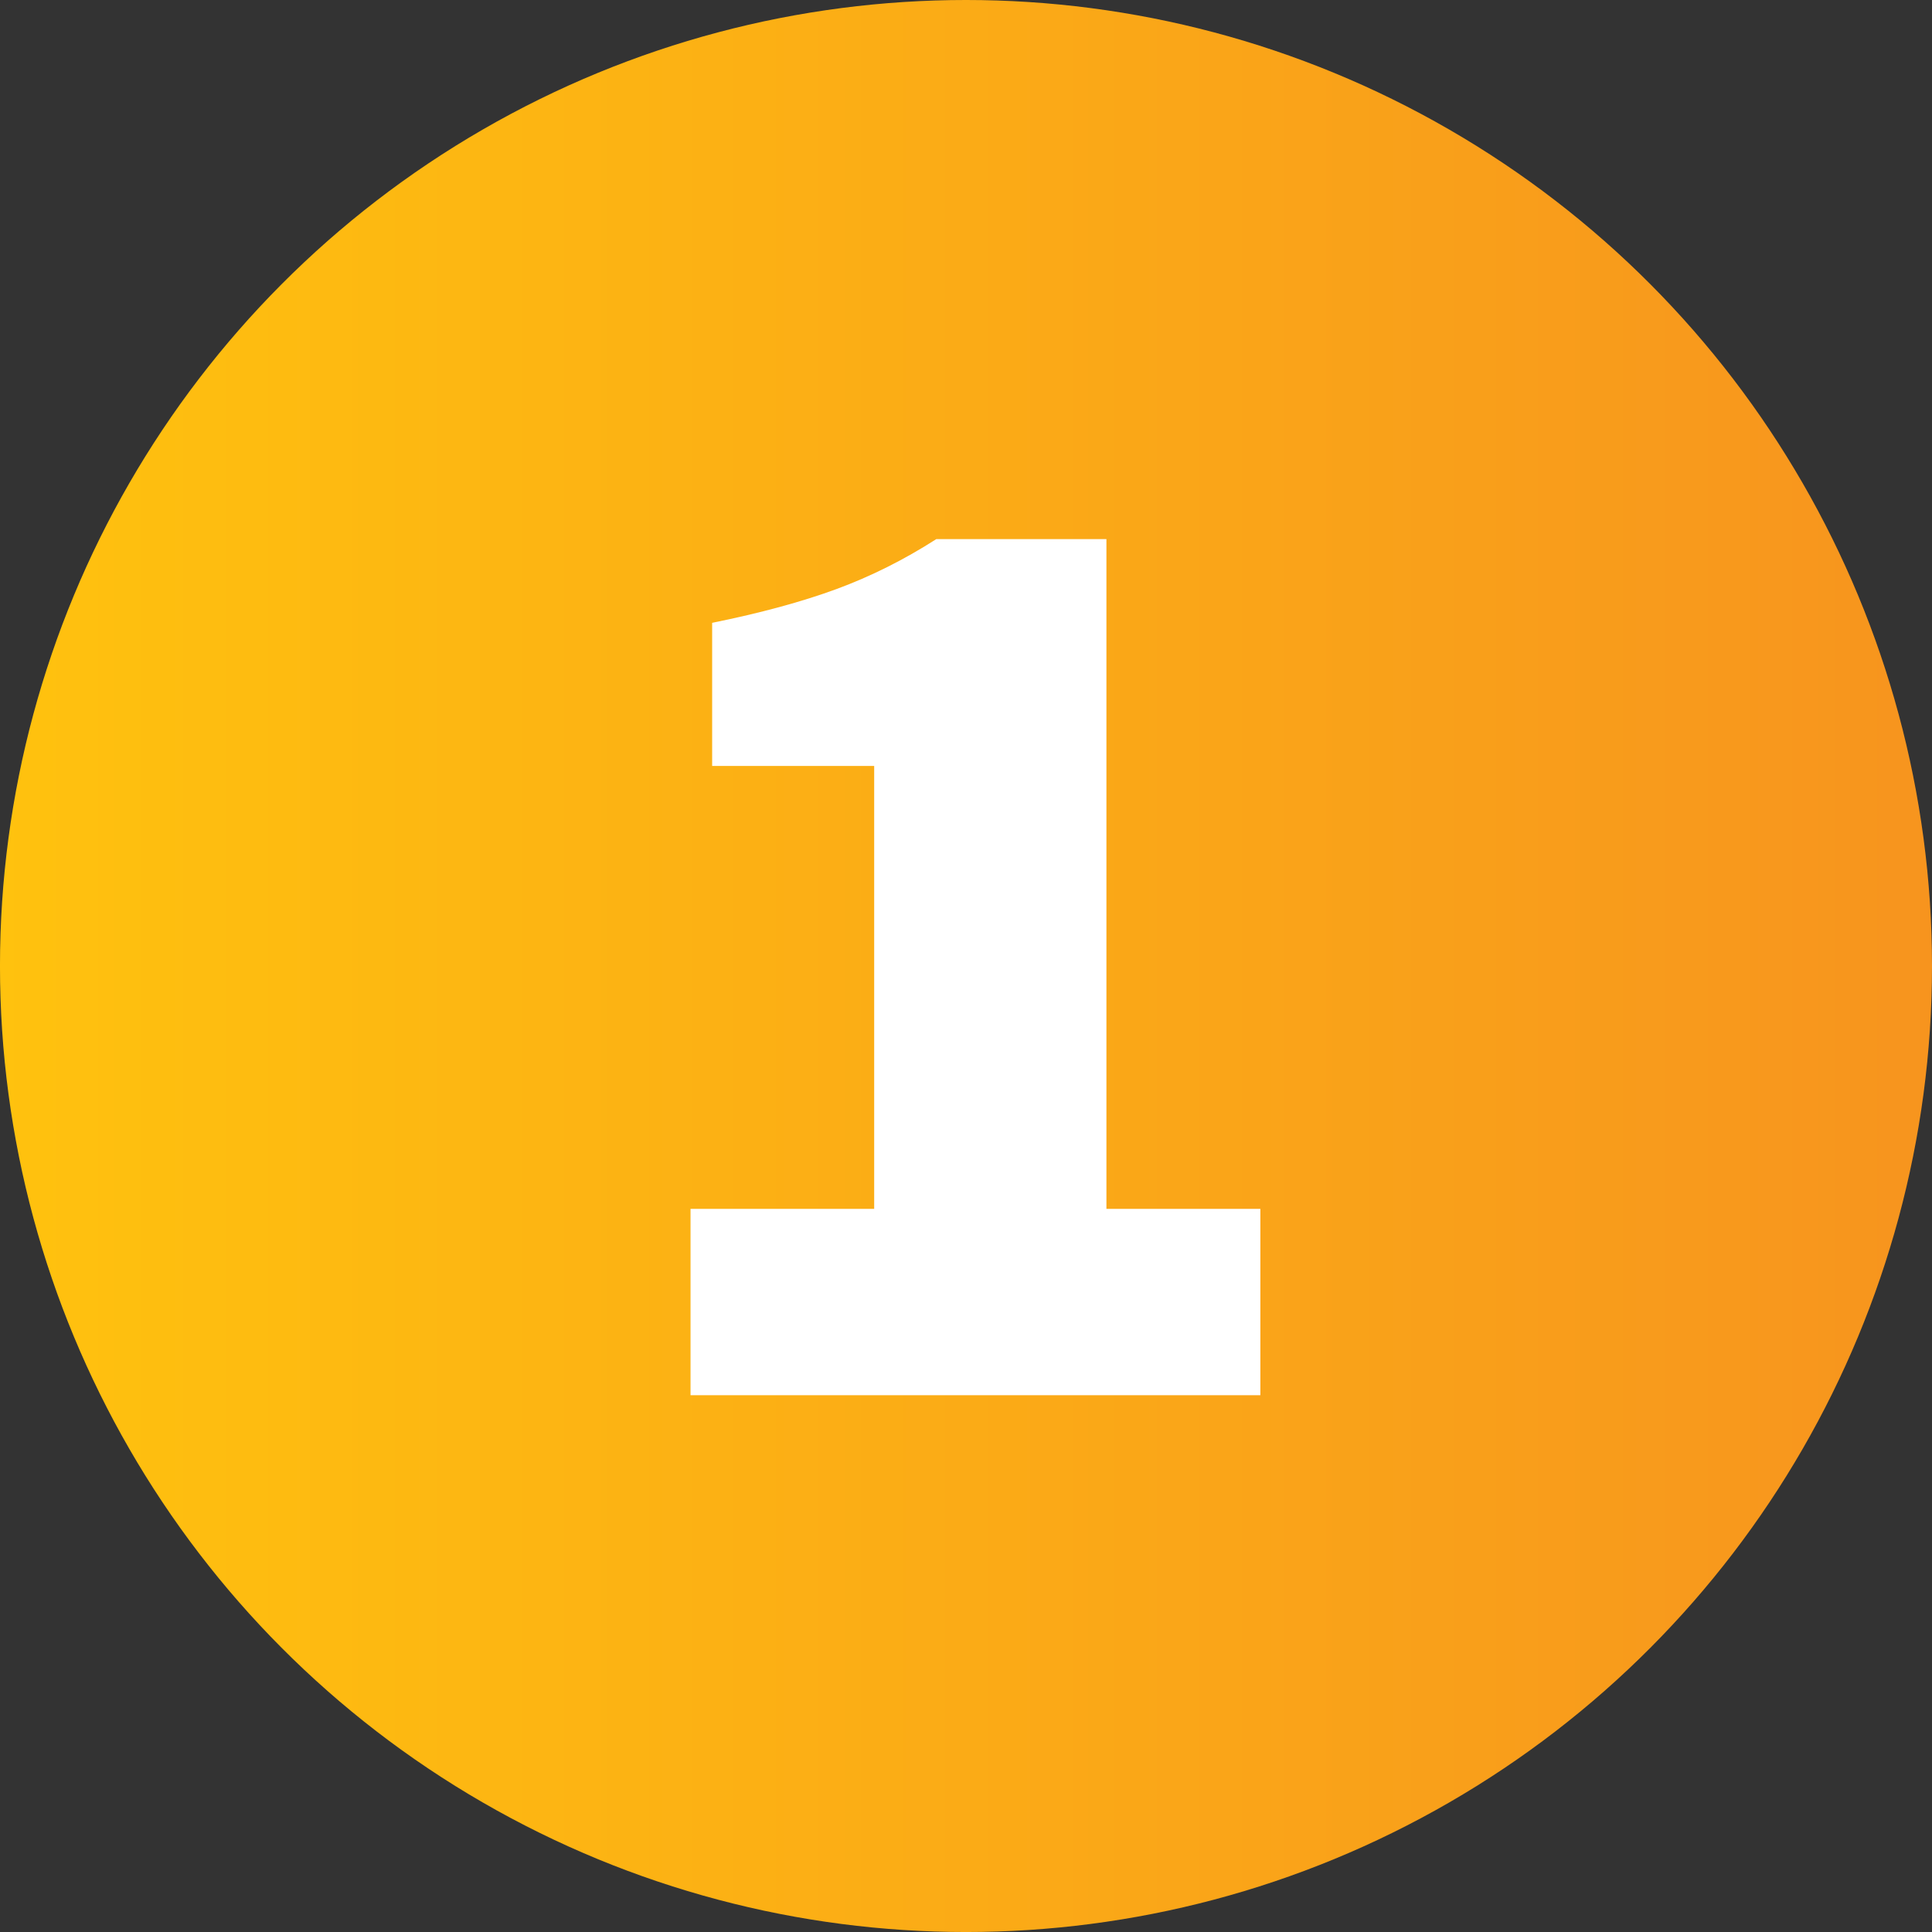
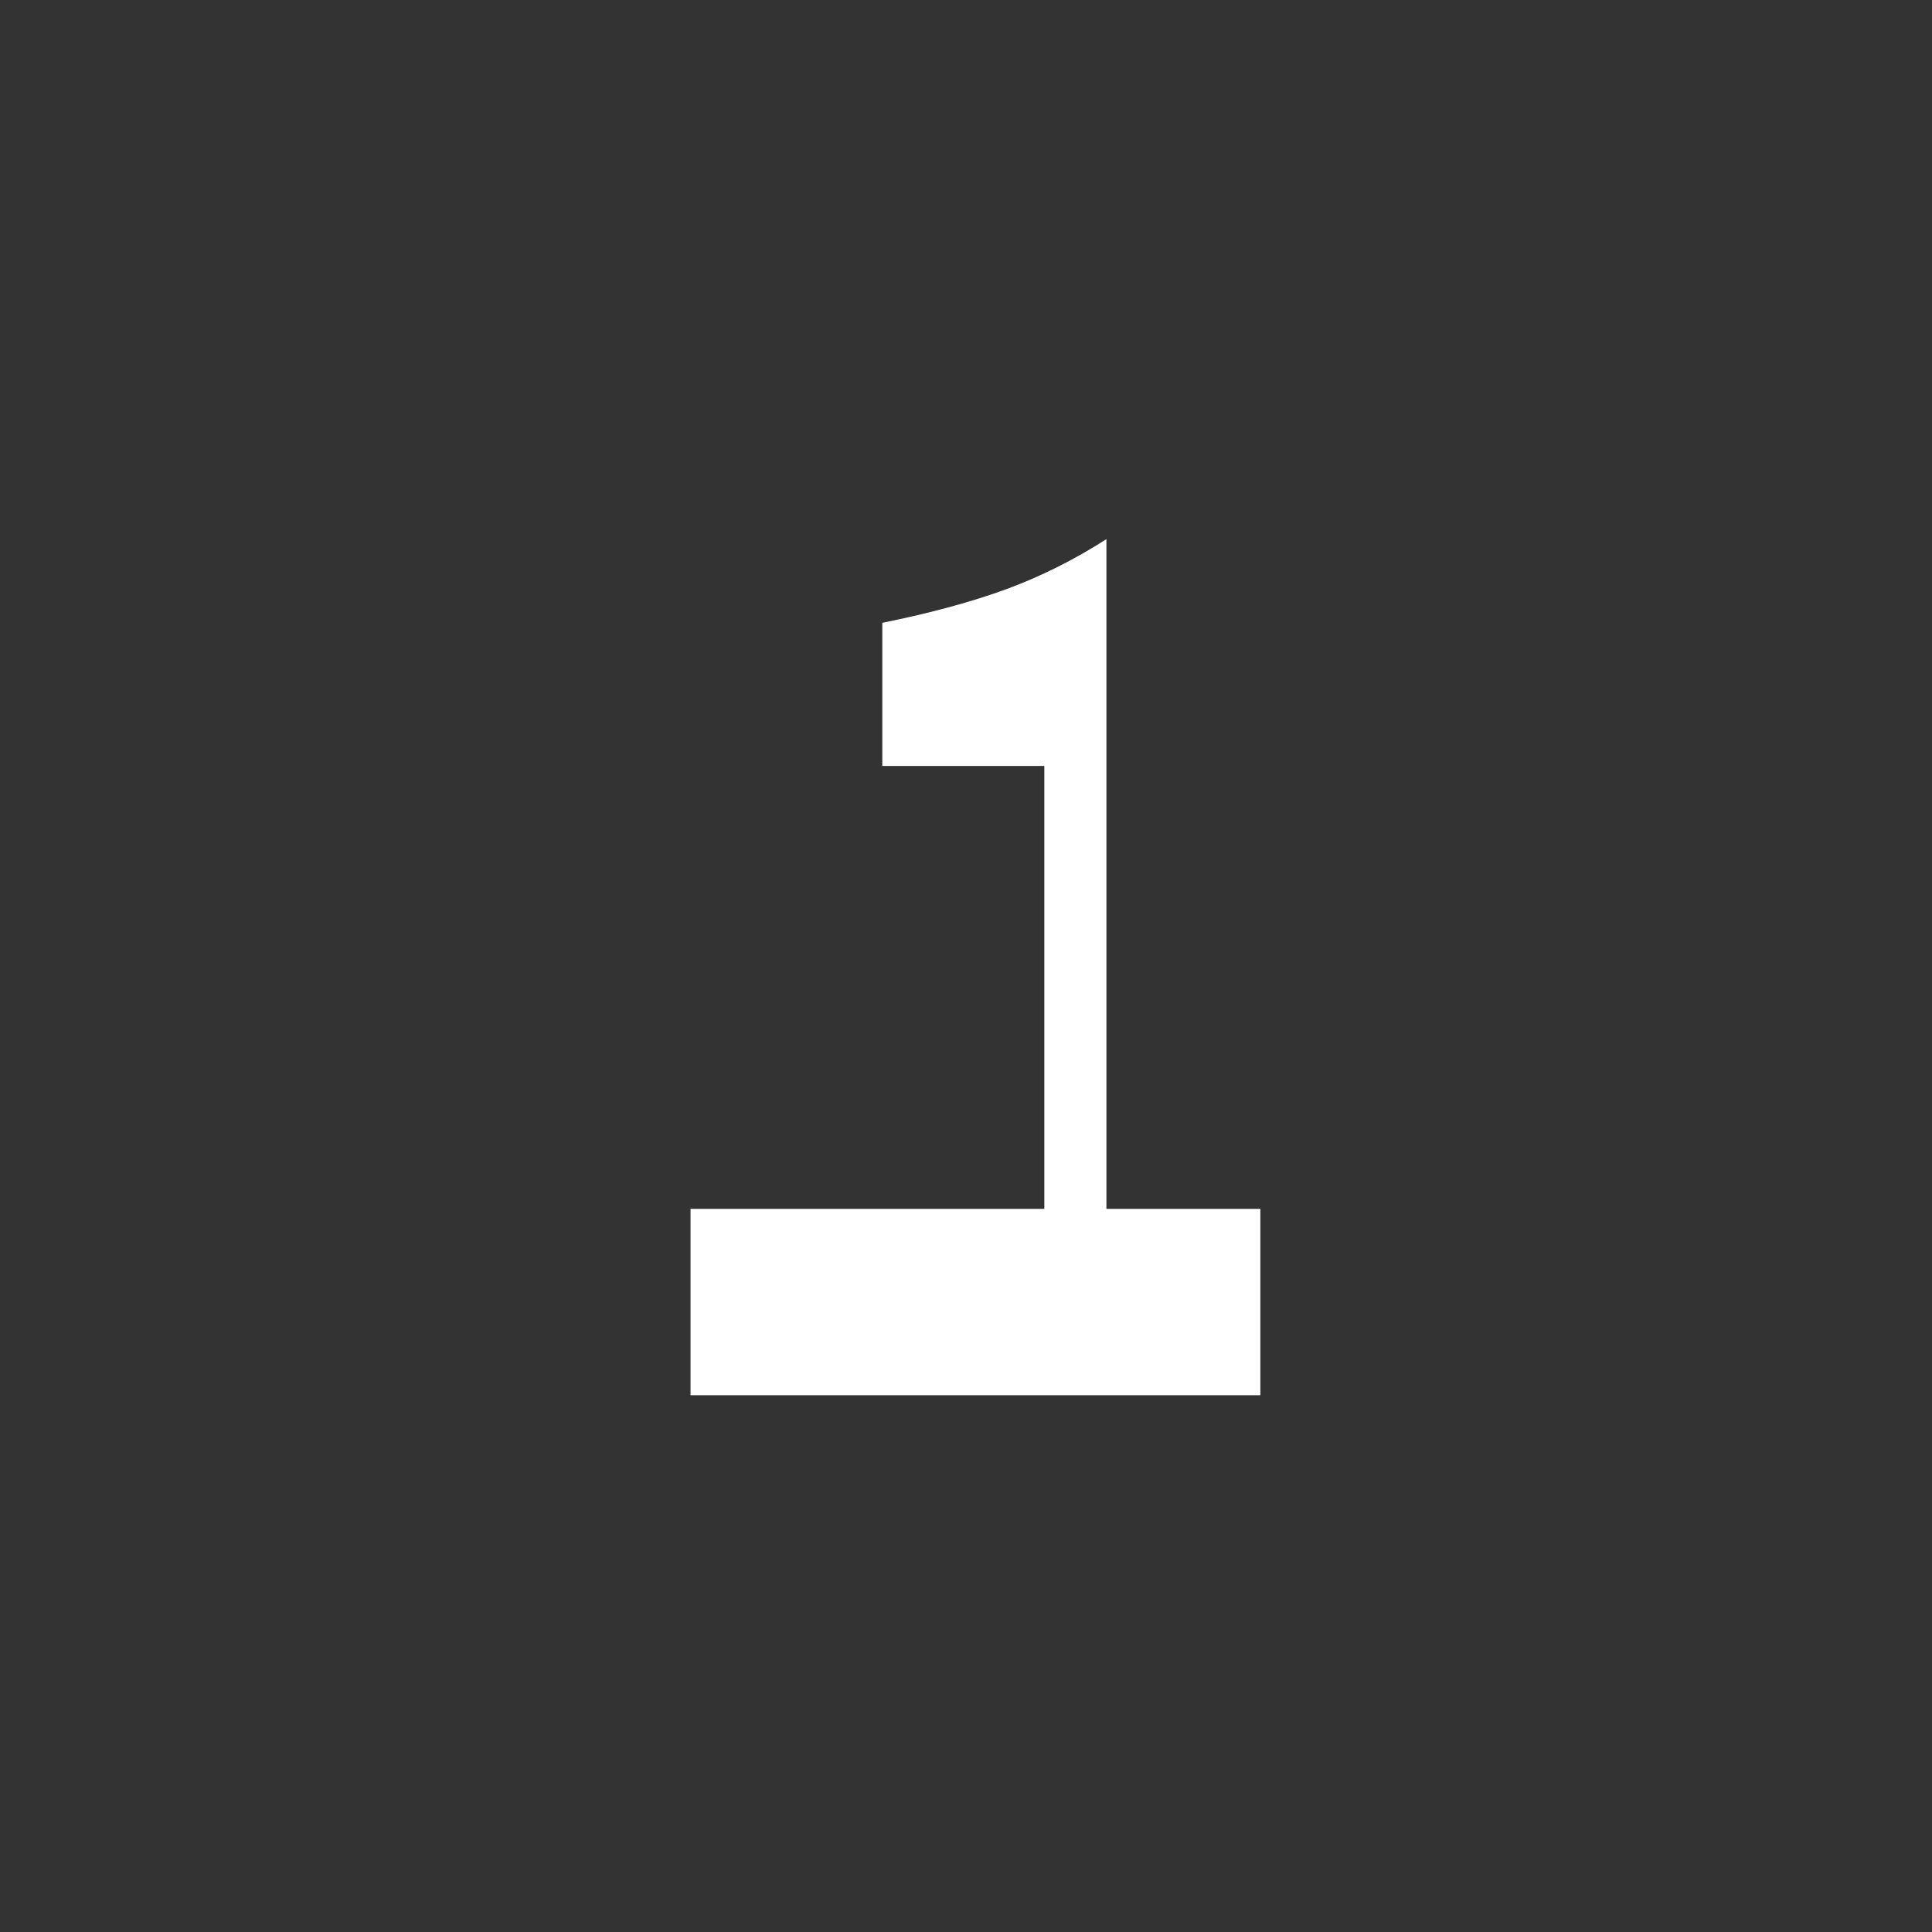
<svg xmlns="http://www.w3.org/2000/svg" xmlns:xlink="http://www.w3.org/1999/xlink" version="1.1" id="Layer_1" x="0px" y="0px" width="106.167px" height="106.168px" viewBox="0 0 106.167 106.168" enable-background="new 0 0 106.167 106.168" xml:space="preserve">
  <rect x="0" y="0" width="106.167" height="106.168" fill="#333333" stroke="none" />
  <g>
    <defs>
-       <circle id="SVGID_31_" cx="53.083" cy="53.084" r="53.084" />
-     </defs>
+       </defs>
    <clipPath id="SVGID_2_">
      <use xlink:href="#SVGID_31_" overflow="visible" />
    </clipPath>
    <linearGradient id="SVGID_3_" gradientUnits="userSpaceOnUse" x1="-1655.947" y1="-1020.693" x2="-1654.947" y2="-1020.693" gradientTransform="matrix(106.166 0 0 -106.166 175805.875 -108310.195)">
      <stop offset="0" style="stop-color:#FFC20E" />
      <stop offset="1" style="stop-color:#F7941E" />
    </linearGradient>
-     <rect clip-path="url(#SVGID_2_)" fill="url(#SVGID_3_)" width="106.167" height="106.168" />
  </g>
-   <path fill="#FFFFFF" d="M37.946,76.669h31.313V66.43H60.8V29.626h-9.35c-1.779,1.14-3.61,2.054-5.489,2.746  c-1.882,0.692-4.156,1.312-6.827,1.854v7.865h8.904V66.43H37.946V76.669z" />
+   <path fill="#FFFFFF" d="M37.946,76.669h31.313V66.43H60.8V29.626c-1.779,1.14-3.61,2.054-5.489,2.746  c-1.882,0.692-4.156,1.312-6.827,1.854v7.865h8.904V66.43H37.946V76.669z" />
</svg>